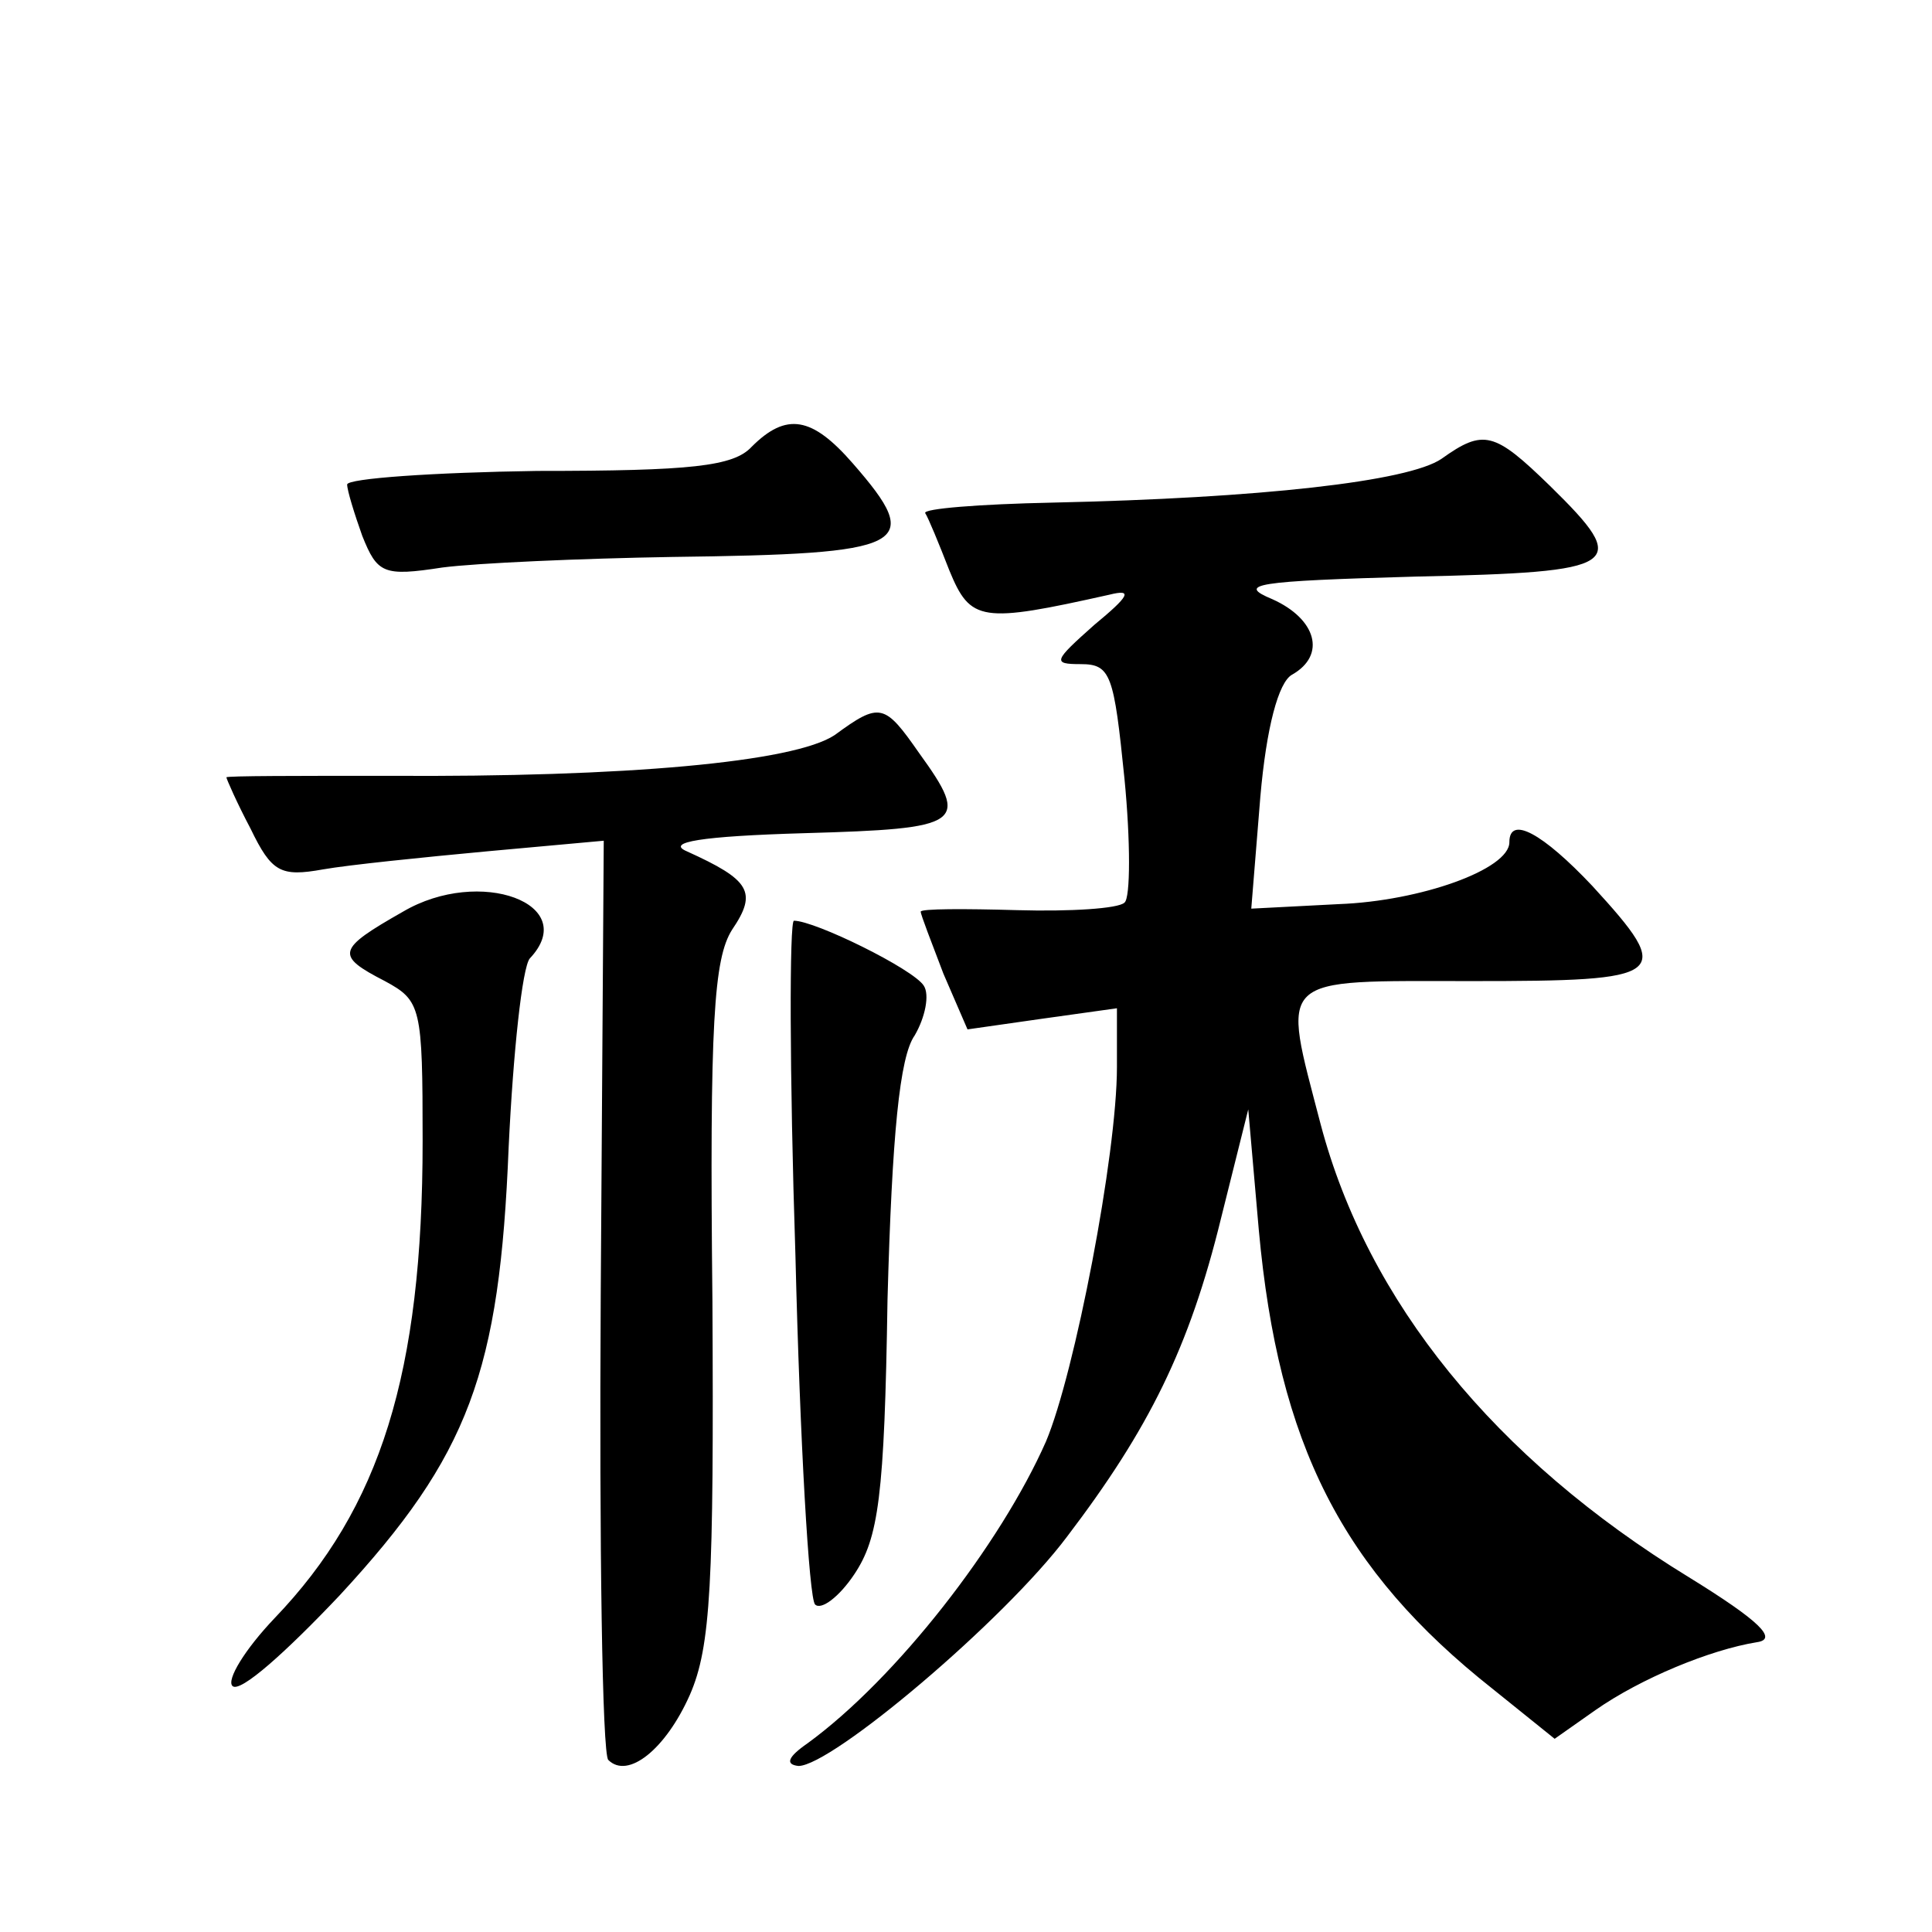
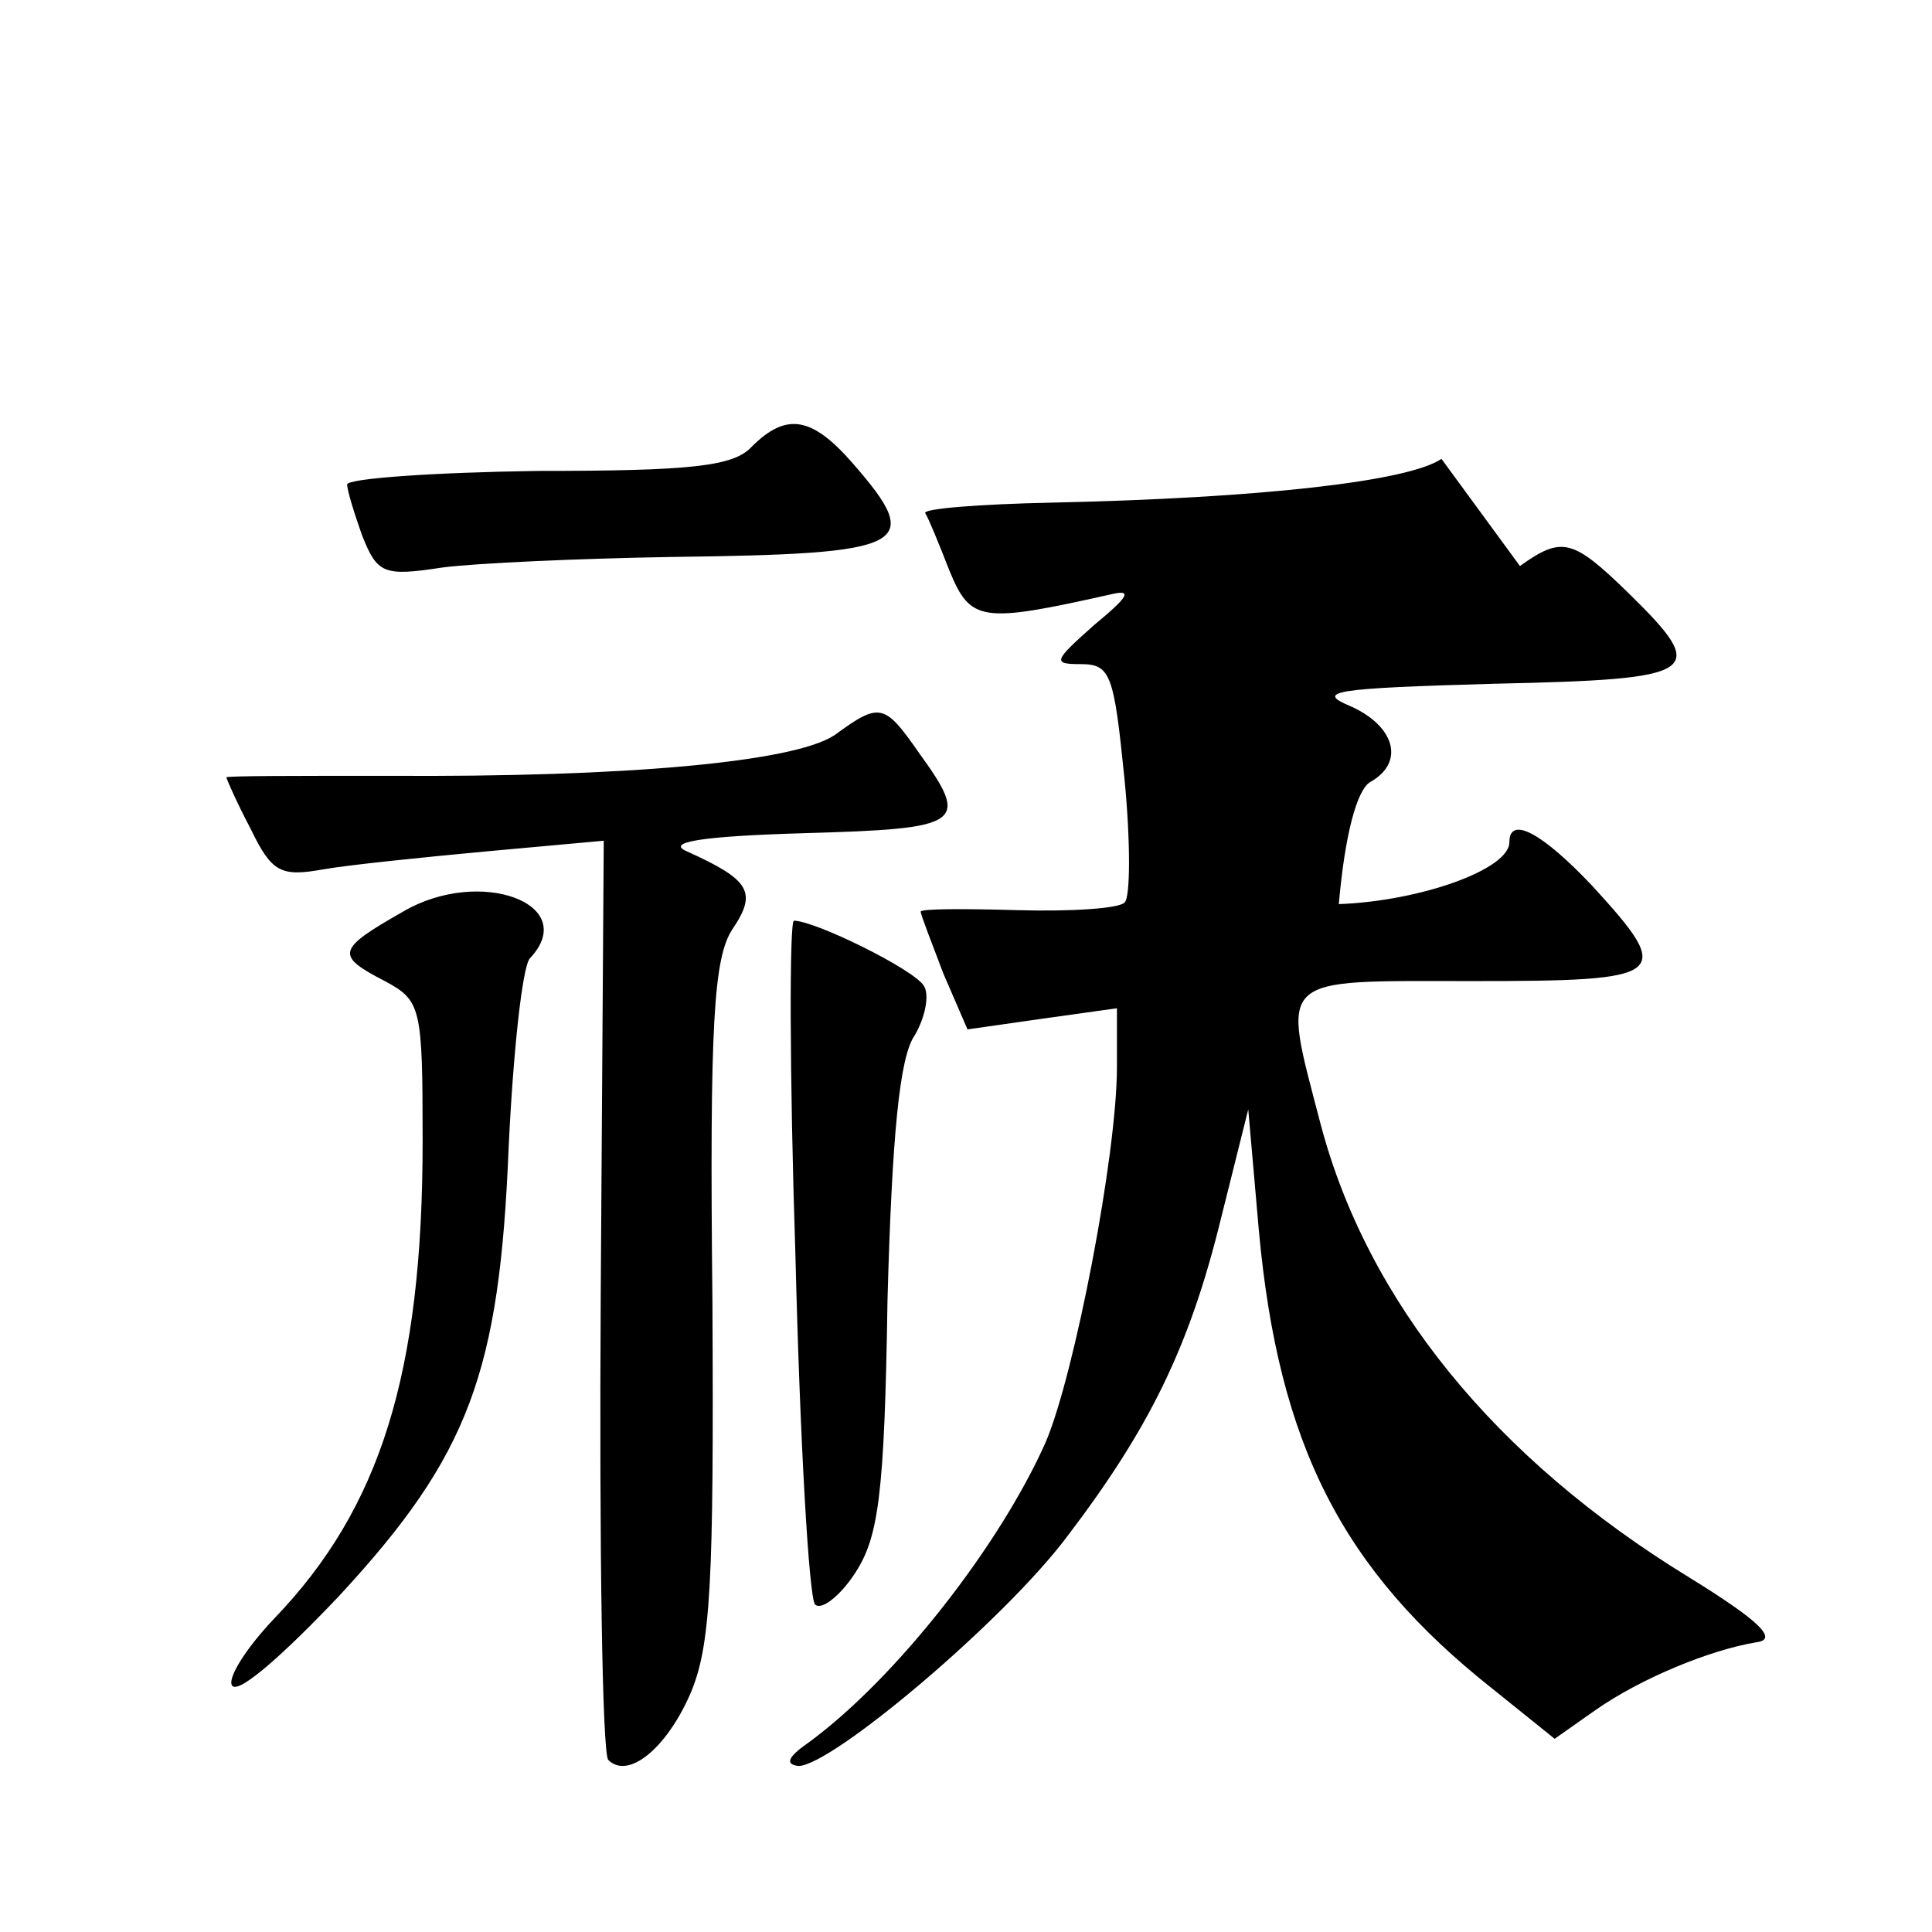
<svg xmlns="http://www.w3.org/2000/svg" version="1.0" width="128pt" height="128pt" viewBox="0 0 128 128" preserveAspectRatio="xMidYMid meet">
  <g transform="translate(0,128) scale(0.1,-0.1)" fill="#0" stroke="none">
-     <path d="M498 984 c-12 -13 -40 -16 -142 -16 -69 -1 -126 -5 -126 -9 0 -4 5 -20 10 -34 10 -25 14 -27 53 -21 23 3 92 6 152 7 157 2 168 7 120 62 -27 31 -44 34 -67 11z M955 976 c-22 -15 -120 -26 -258 -29 -48 -1 -86 -4 -84 -7 2 -3 9 -20 16 -38 14 -34 21 -35 106 -16 16 4 13 -1 -10 -20 -27 -24 -28 -26 -9 -26 20 0 22 -7 29 -76 4 -41 4 -79 0 -82 -4 -4 -36 -6 -71 -5 -35 1 -64 1 -64 -1 0 -2 7 -20 15 -41 l16 -37 49 7 50 7 0 -39 c0 -58 -28 -203 -47 -248 -30 -68 -99 -157 -158 -200 -13 -9 -15 -14 -6 -15 22 0 136 96 178 152 54 71 81 125 102 211 l18 72 7 -80 c13 -142 55 -225 155 -304 l41 -33 27 19 c30 21 76 40 107 45 14 2 2 14 -45 43 -129 79 -213 183 -244 300 -26 100 -31 95 100 95 130 0 135 3 80 63 -33 35 -55 47 -55 29 0 -18 -59 -39 -113 -41 l-58 -3 6 74 c4 46 12 76 21 81 23 13 16 37 -13 50 -24 10 -12 12 95 15 137 3 143 7 89 60 -37 36 -44 38 -72 18z M553 793 c-27 -18 -139 -28 -295 -27 -60 0 -108 0 -108 -1 0 -1 7 -17 16 -34 14 -29 20 -32 48 -27 17 3 66 8 109 12 l77 7 -2 -301 c-1 -166 1 -304 5 -308 13 -13 38 7 54 43 14 32 16 74 15 261 -2 185 1 227 13 246 17 25 12 33 -30 52 -14 6 9 10 78 12 105 3 110 6 76 53 -23 33 -26 34 -56 12z M267 676 c-44 -25 -45 -29 -12 -46 24 -13 25 -17 25 -106 0 -154 -28 -243 -98 -316 -20 -21 -32 -41 -28 -45 5 -5 36 23 71 60 86 93 106 148 112 297 3 63 9 119 14 125 34 36 -33 61 -84 31z M527 448 c3 -123 9 -227 13 -231 4 -4 16 5 26 20 16 24 20 51 22 182 3 109 8 161 18 175 7 12 10 27 6 33 -7 11 -72 43 -86 43 -3 0 -3 -100 1 -222z" />
+     <path d="M498 984 c-12 -13 -40 -16 -142 -16 -69 -1 -126 -5 -126 -9 0 -4 5 -20 10 -34 10 -25 14 -27 53 -21 23 3 92 6 152 7 157 2 168 7 120 62 -27 31 -44 34 -67 11z M955 976 c-22 -15 -120 -26 -258 -29 -48 -1 -86 -4 -84 -7 2 -3 9 -20 16 -38 14 -34 21 -35 106 -16 16 4 13 -1 -10 -20 -27 -24 -28 -26 -9 -26 20 0 22 -7 29 -76 4 -41 4 -79 0 -82 -4 -4 -36 -6 -71 -5 -35 1 -64 1 -64 -1 0 -2 7 -20 15 -41 l16 -37 49 7 50 7 0 -39 c0 -58 -28 -203 -47 -248 -30 -68 -99 -157 -158 -200 -13 -9 -15 -14 -6 -15 22 0 136 96 178 152 54 71 81 125 102 211 l18 72 7 -80 c13 -142 55 -225 155 -304 l41 -33 27 19 c30 21 76 40 107 45 14 2 2 14 -45 43 -129 79 -213 183 -244 300 -26 100 -31 95 100 95 130 0 135 3 80 63 -33 35 -55 47 -55 29 0 -18 -59 -39 -113 -41 c4 46 12 76 21 81 23 13 16 37 -13 50 -24 10 -12 12 95 15 137 3 143 7 89 60 -37 36 -44 38 -72 18z M553 793 c-27 -18 -139 -28 -295 -27 -60 0 -108 0 -108 -1 0 -1 7 -17 16 -34 14 -29 20 -32 48 -27 17 3 66 8 109 12 l77 7 -2 -301 c-1 -166 1 -304 5 -308 13 -13 38 7 54 43 14 32 16 74 15 261 -2 185 1 227 13 246 17 25 12 33 -30 52 -14 6 9 10 78 12 105 3 110 6 76 53 -23 33 -26 34 -56 12z M267 676 c-44 -25 -45 -29 -12 -46 24 -13 25 -17 25 -106 0 -154 -28 -243 -98 -316 -20 -21 -32 -41 -28 -45 5 -5 36 23 71 60 86 93 106 148 112 297 3 63 9 119 14 125 34 36 -33 61 -84 31z M527 448 c3 -123 9 -227 13 -231 4 -4 16 5 26 20 16 24 20 51 22 182 3 109 8 161 18 175 7 12 10 27 6 33 -7 11 -72 43 -86 43 -3 0 -3 -100 1 -222z" />
  </g>
</svg>